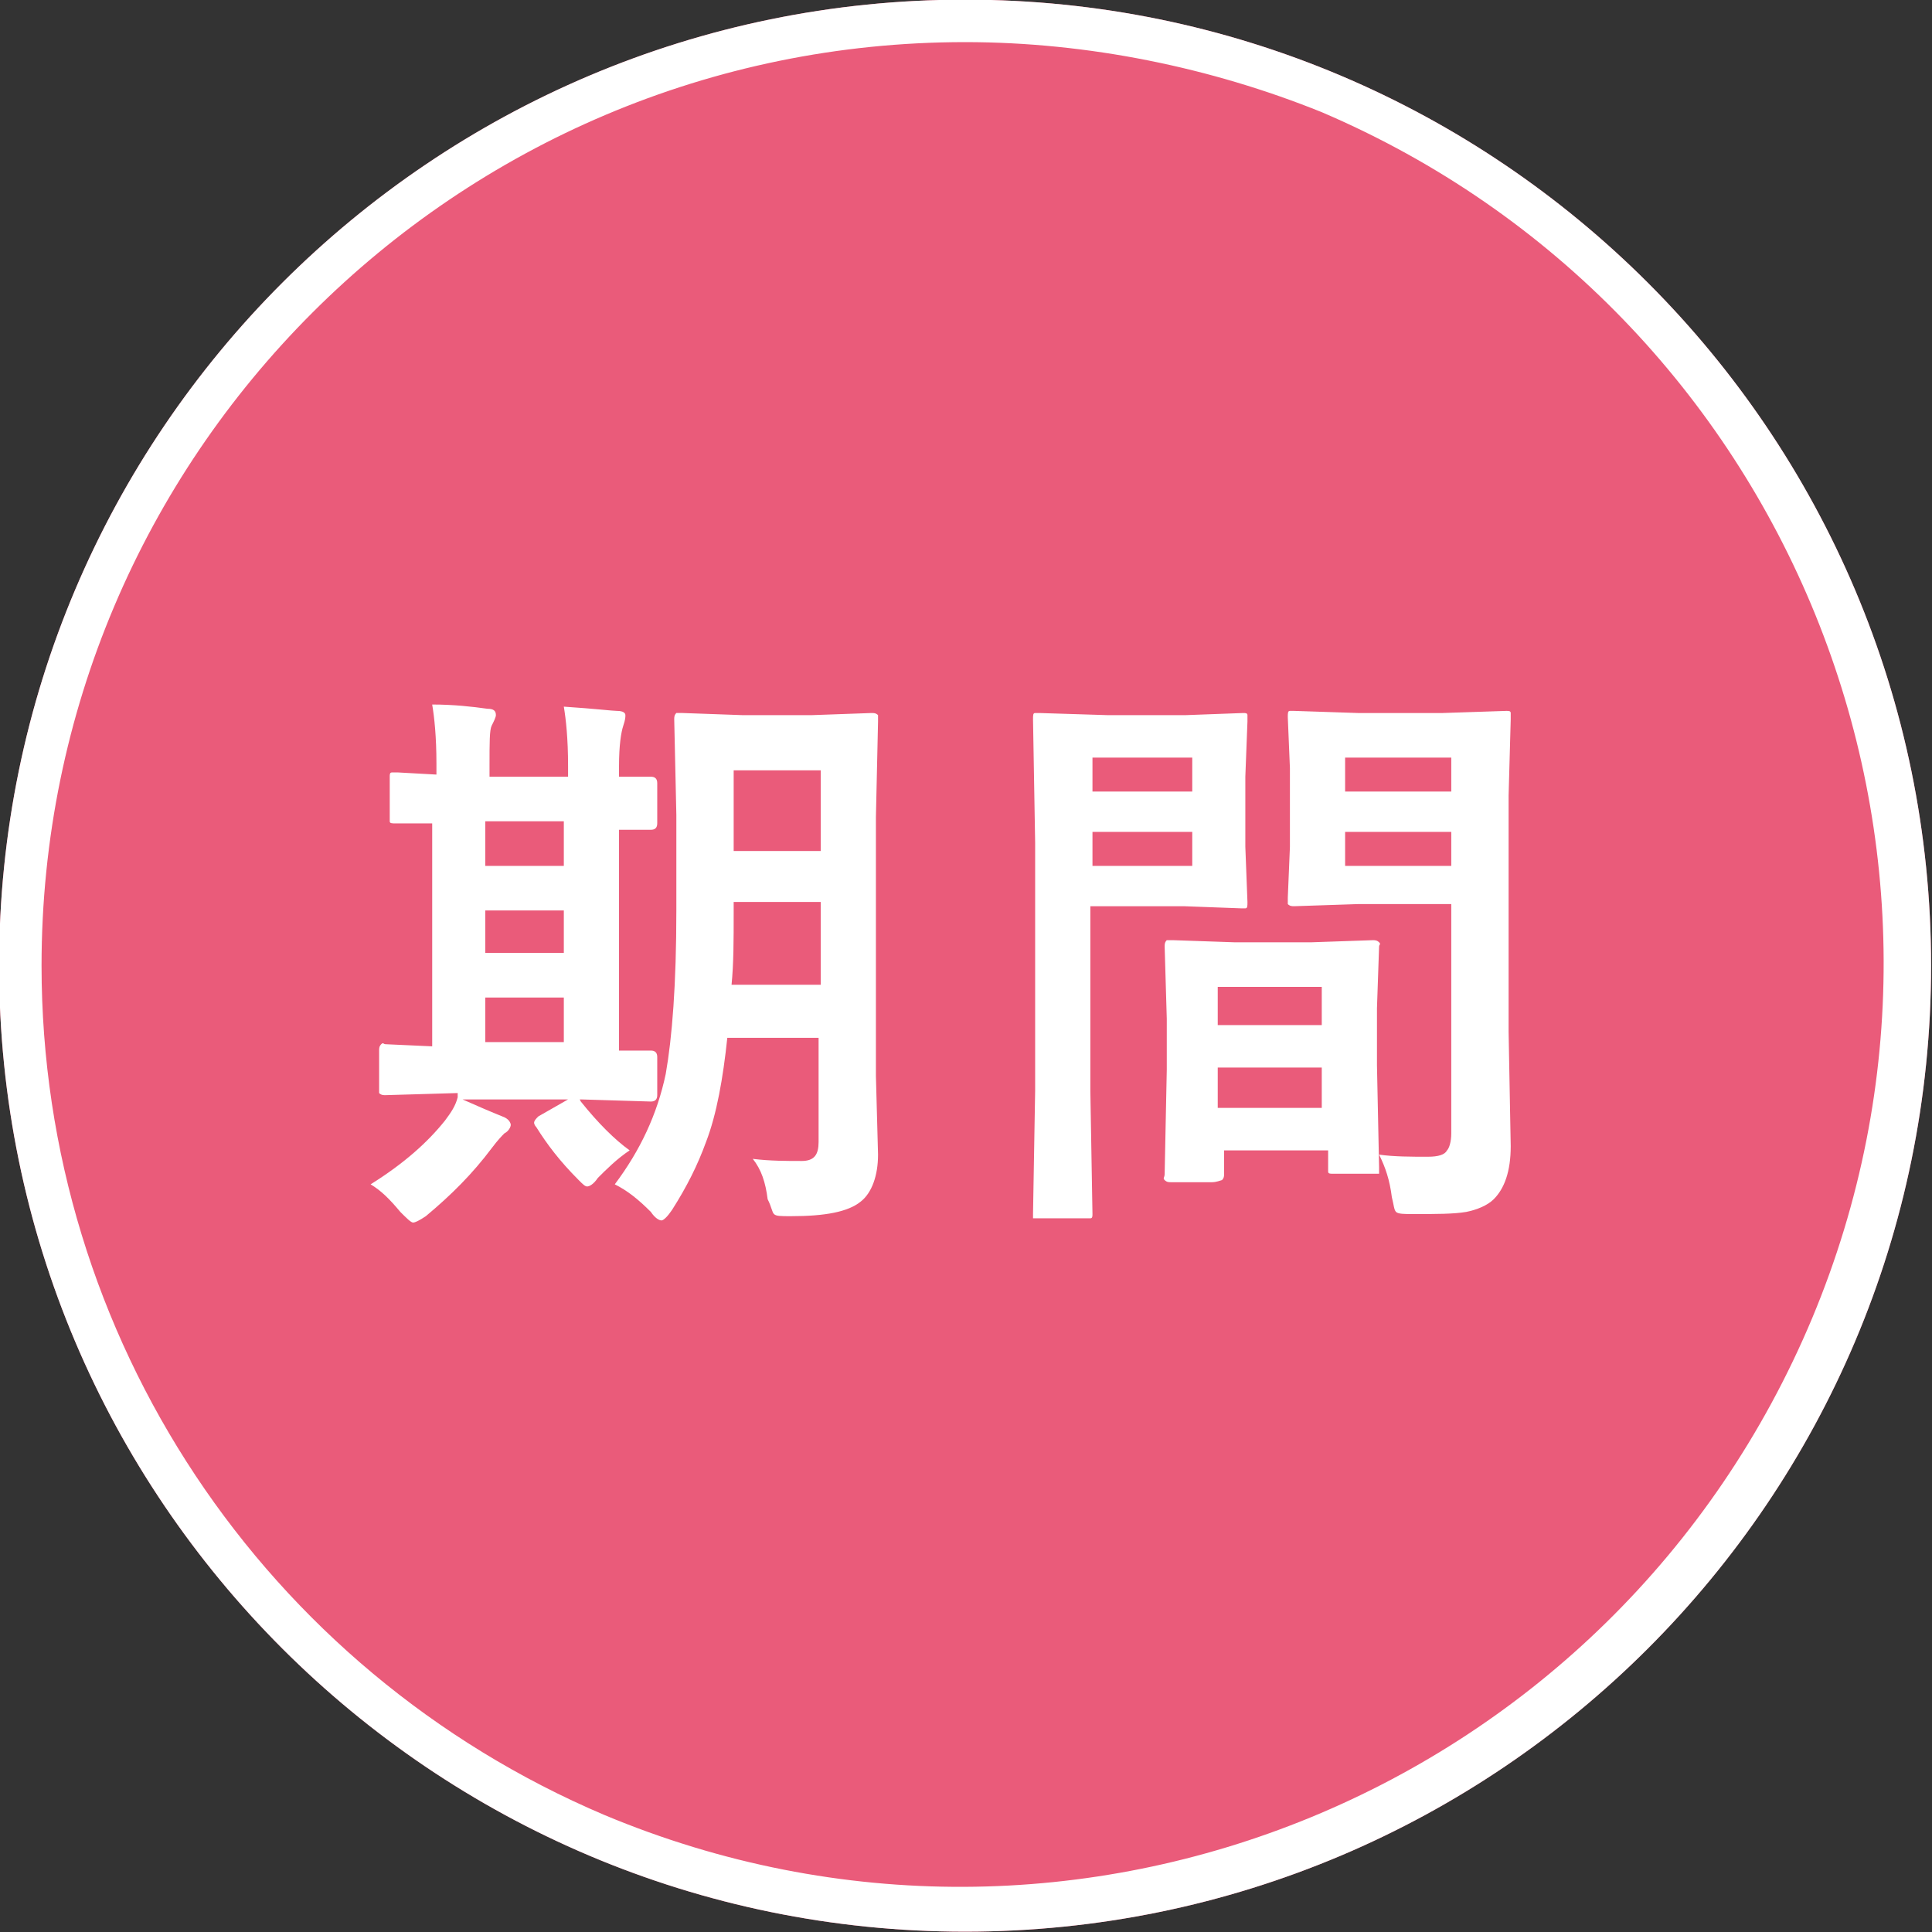
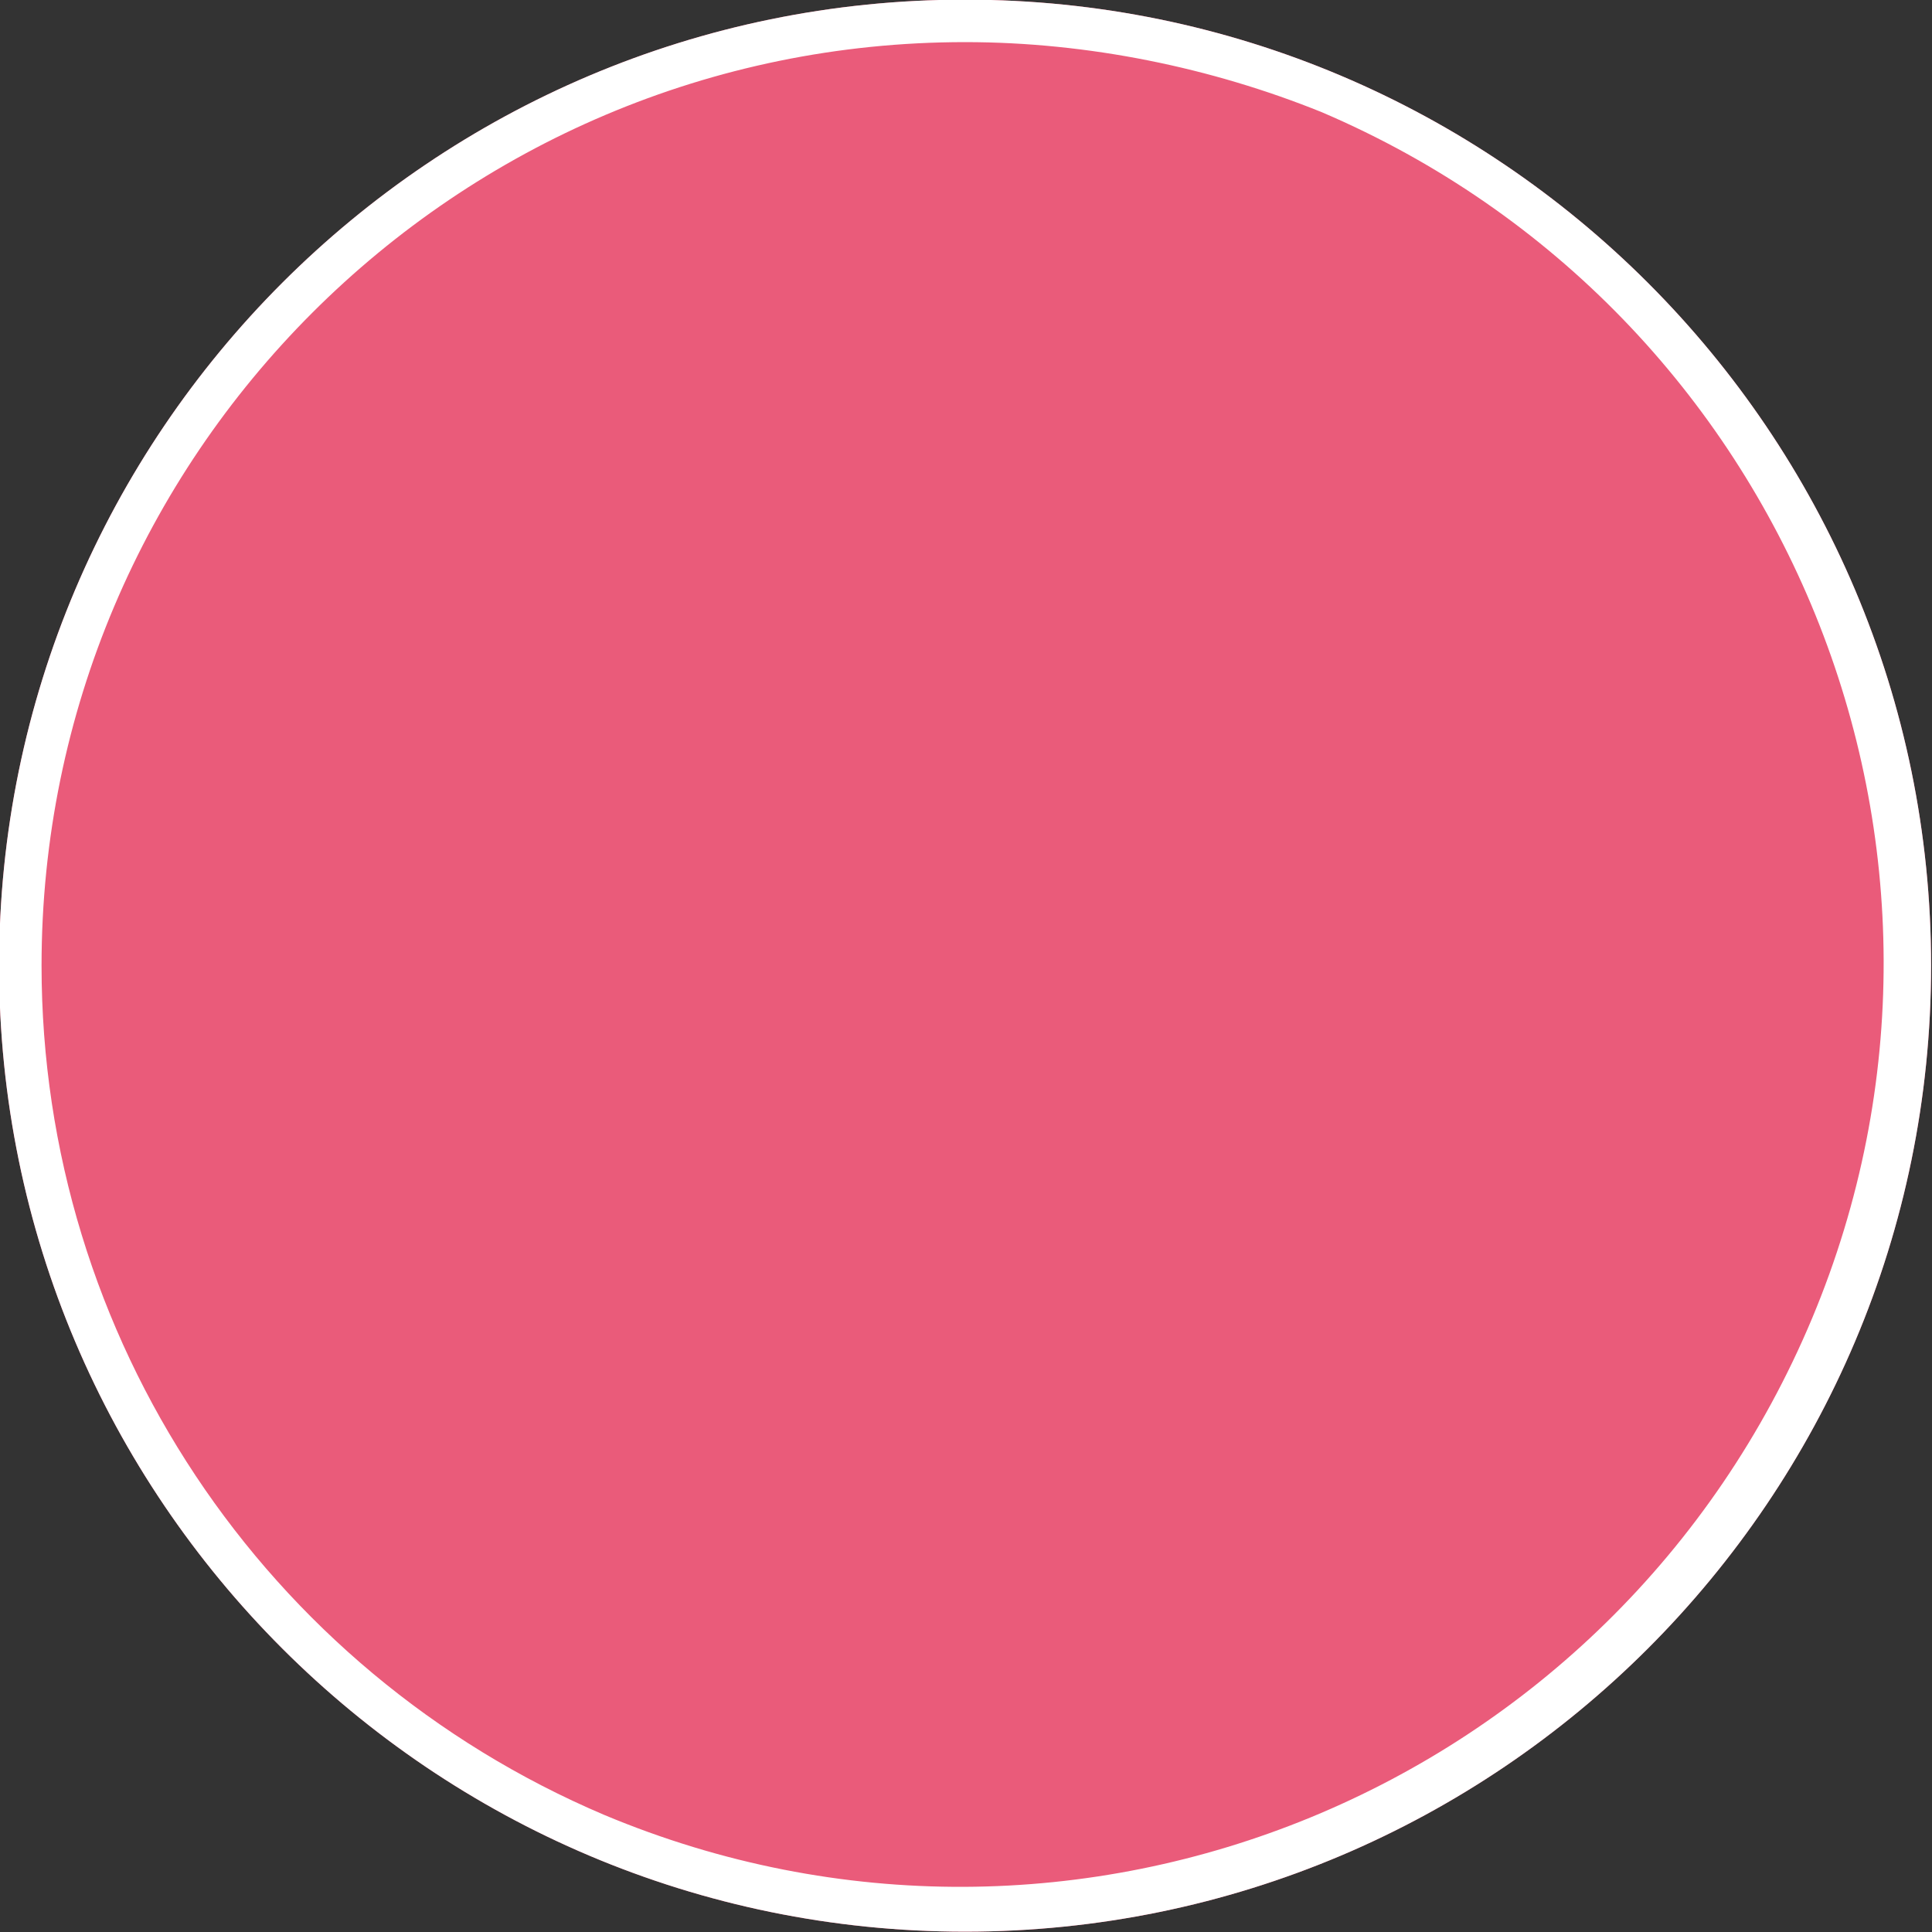
<svg xmlns="http://www.w3.org/2000/svg" version="1.1" id="レイヤー_1" x="0px" y="0px" viewBox="0 0 91 91" style="enable-background:new 0 0 91 91;" xml:space="preserve">
  <rect x="0" y="0" width="91" height="91" fill="#333333" stroke="none" />
  <style type="text/css">
	.st0{fill:#EA5B7A;}
	.st1{fill:#FFFFFF;}
	.st2{enable-background:new    ;}
</style>
  <g id="グループ_19103" transform="translate(-1345.343 -1853.016)">
    <path id="パス_112519" class="st0" d="M1390.8,1853c25.1,0,45.5,20.4,45.5,45.5s-20.4,45.5-45.5,45.5s-45.5-20.4-45.5-45.5   S1365.7,1853,1390.8,1853C1390.8,1853,1390.8,1853,1390.8,1853z" />
    <path id="パス_112519_-_アウトライン" class="st1" d="M1390.8,1855c-24,0-43.5,19.5-43.5,43.5c0,17.5,10.5,33.2,26.5,40   c22.2,9.3,47.6-1.2,56.9-23.4c9.2-22-1.1-47.4-23.1-56.8C1402.4,1856.2,1396.6,1855,1390.8,1855 M1390.8,1853   c25.1,0,45.5,20.4,45.5,45.5s-20.4,45.5-45.5,45.5s-45.5-20.4-45.5-45.5S1365.7,1853,1390.8,1853   C1390.8,1853,1390.8,1853,1390.8,1853z" />
    <g class="st2">
-       <path class="st1" d="M1368.5,1907.1c-0.9,1.2-1.9,2.2-3.1,3.2c-0.3,0.2-0.5,0.3-0.6,0.3c-0.1,0-0.3-0.2-0.6-0.5    c-0.5-0.6-0.9-1-1.4-1.3c1.6-1,2.7-2,3.5-3c0.3-0.4,0.5-0.7,0.6-1.1c0.9,0.4,1.6,0.7,2.1,0.9c0.3,0.1,0.4,0.3,0.4,0.4    s-0.1,0.3-0.3,0.4C1369,1906.5,1368.8,1906.7,1368.5,1907.1z M1366.9,1904.5l-3.4,0.1c-0.1,0-0.2,0-0.3-0.1c0,0,0-0.1,0-0.2v-1.8    c0-0.1,0-0.2,0.1-0.3s0.1,0,0.2,0l2.2,0.1v-10.5c-0.5,0-0.9,0-1.3,0c-0.3,0-0.4,0-0.4,0c-0.2,0-0.3,0-0.3-0.1c0,0,0-0.1,0-0.2    v-1.9c0-0.1,0-0.2,0.1-0.2c0,0,0.1,0,0.3,0l1.8,0.1v-0.5c0-1.3-0.1-2.2-0.2-2.8c1,0,1.9,0.1,2.6,0.2c0.3,0,0.4,0.1,0.4,0.3    c0,0.1-0.1,0.3-0.2,0.5c-0.1,0.2-0.1,0.8-0.1,1.9v0.5h3.7v-0.5c0-1.3-0.1-2.2-0.2-2.8c1.5,0.1,2.3,0.2,2.5,0.2    c0.3,0,0.4,0.1,0.4,0.2c0,0.1,0,0.2-0.1,0.5c-0.1,0.3-0.2,0.9-0.2,1.9v0.5c0.4,0,0.7,0,1.1,0c0.2,0,0.4,0,0.4,0    c0.2,0,0.3,0.1,0.3,0.3v1.9c0,0.2-0.1,0.3-0.3,0.3l-1.5,0v10.4c0.4,0,0.8,0,1.1,0c0.2,0,0.4,0,0.4,0c0.2,0,0.3,0.1,0.3,0.3v1.8    c0,0.2-0.1,0.3-0.3,0.3l-3.3-0.1H1366.9z M1368.2,1893.8h3.7v-2.1h-3.7V1893.8z M1368.2,1897.9h3.7v-2h-3.7V1897.9z     M1368.2,1902.1h3.7v-2.1h-3.7V1902.1z M1372.7,1904.9c0.8,1,1.6,1.8,2.3,2.3c-0.6,0.4-1.1,0.9-1.5,1.3c-0.2,0.3-0.4,0.4-0.5,0.4    s-0.2-0.1-0.4-0.3c-0.9-0.9-1.5-1.7-2-2.5c-0.1-0.1-0.1-0.2-0.1-0.2c0-0.1,0.1-0.2,0.2-0.3l1.4-0.8c0.2-0.1,0.3-0.2,0.3-0.2    C1372.6,1904.7,1372.6,1904.7,1372.7,1904.9z M1380.8,1907.6c0.8,0.1,1.6,0.1,2.3,0.1c0.6,0,0.8-0.3,0.8-0.9v-4.9h-4.3    c-0.2,1.9-0.5,3.6-1,4.9c-0.4,1.1-0.9,2.1-1.6,3.2c-0.2,0.3-0.4,0.5-0.5,0.5c-0.1,0-0.3-0.1-0.5-0.4c-0.6-0.6-1.1-1-1.7-1.3    c1.2-1.6,2-3.3,2.4-5.2c0.3-1.7,0.5-4.2,0.5-7.7v-4.5l-0.1-4.5c0-0.1,0-0.2,0.1-0.3c0,0,0.1,0,0.3,0l2.8,0.1h3.3l2.8-0.1    c0.1,0,0.2,0,0.3,0.1c0,0,0,0.1,0,0.3l-0.1,4.5v12.2l0.1,3.7c0,1-0.3,1.8-0.8,2.2c-0.6,0.5-1.7,0.7-3.3,0.7c-0.5,0-0.7,0-0.8-0.1    c-0.1-0.1-0.1-0.3-0.3-0.7C1381.4,1908.7,1381.2,1908.1,1380.8,1907.6z M1379.8,1899.4h4.2v-3.9h-4.1v0.5    C1379.9,1897.3,1379.9,1898.4,1379.8,1899.4z M1384,1889.3h-4.1v3.8h4.1V1889.3z" />
-       <path class="st1" d="M1401.2,1886.7l2.7-0.1c0.1,0,0.2,0,0.2,0.1c0,0,0,0.1,0,0.3l-0.1,2.6v3.3l0.1,2.6c0,0.2,0,0.3-0.1,0.3    c0,0-0.1,0-0.2,0l-2.7-0.1h-4.4v8.7l0.1,5.8c0,0.1,0,0.2-0.1,0.2s-0.1,0-0.2,0h-2.3c-0.1,0-0.2,0-0.2,0c0,0,0-0.1,0-0.2l0.1-5.8    v-11.7l-0.1-5.8c0-0.2,0-0.3,0.1-0.3c0,0,0.1,0,0.2,0l3.2,0.1H1401.2z M1401.5,1888.7h-4.7v1.6h4.7V1888.7z M1401.5,1893.8v-1.6    h-4.7v1.6H1401.5z M1402.4,1908.7h-1.9c-0.1,0-0.2,0-0.3-0.1s0-0.1,0-0.3l0.1-4.9v-2.4l-0.1-3.4c0-0.1,0-0.2,0.1-0.3    c0,0,0.1,0,0.3,0l2.9,0.1h3.6l2.9-0.1c0.1,0,0.2,0,0.3,0.1s0,0.1,0,0.2l-0.1,2.9v2.7l0.1,4.8c0,0.1,0,0.2,0,0.3c0,0-0.1,0-0.2,0    h-2c-0.1,0-0.2,0-0.2-0.1s0-0.1,0-0.2v-0.8h-4.9v1.1c0,0.1,0,0.2-0.1,0.3C1402.6,1908.7,1402.5,1908.7,1402.4,1908.7z     M1402.7,1899.5v1.8h4.9v-1.8H1402.7z M1402.7,1905.2h4.9v-1.9h-4.9V1905.2z M1410.3,1907.4c0.7,0.1,1.5,0.1,2.3,0.1    c0.5,0,0.8-0.1,0.9-0.3c0.1-0.1,0.2-0.4,0.2-0.8v-10.8h-4.4l-3,0.1c-0.1,0-0.2,0-0.3-0.1c0,0,0-0.1,0-0.3l0.1-2.4v-3.7l-0.1-2.4    c0-0.2,0-0.3,0.1-0.3c0,0,0.1,0,0.2,0l3,0.1h4l3-0.1c0.1,0,0.2,0,0.2,0.1c0,0,0,0.1,0,0.3l-0.1,3.6v11.1l0.1,5.4    c0,1.2-0.3,2-0.8,2.5c-0.3,0.3-0.8,0.5-1.3,0.6c-0.6,0.1-1.4,0.1-2.5,0.1c-0.4,0-0.7,0-0.8-0.1c-0.1-0.1-0.1-0.3-0.2-0.7    C1410.8,1908.6,1410.6,1908,1410.3,1907.4z M1413.7,1888.7h-5v1.6h5V1888.7z M1408.7,1893.8h5v-1.6h-5V1893.8z" />
-     </g>
+       </g>
  </g>
</svg>